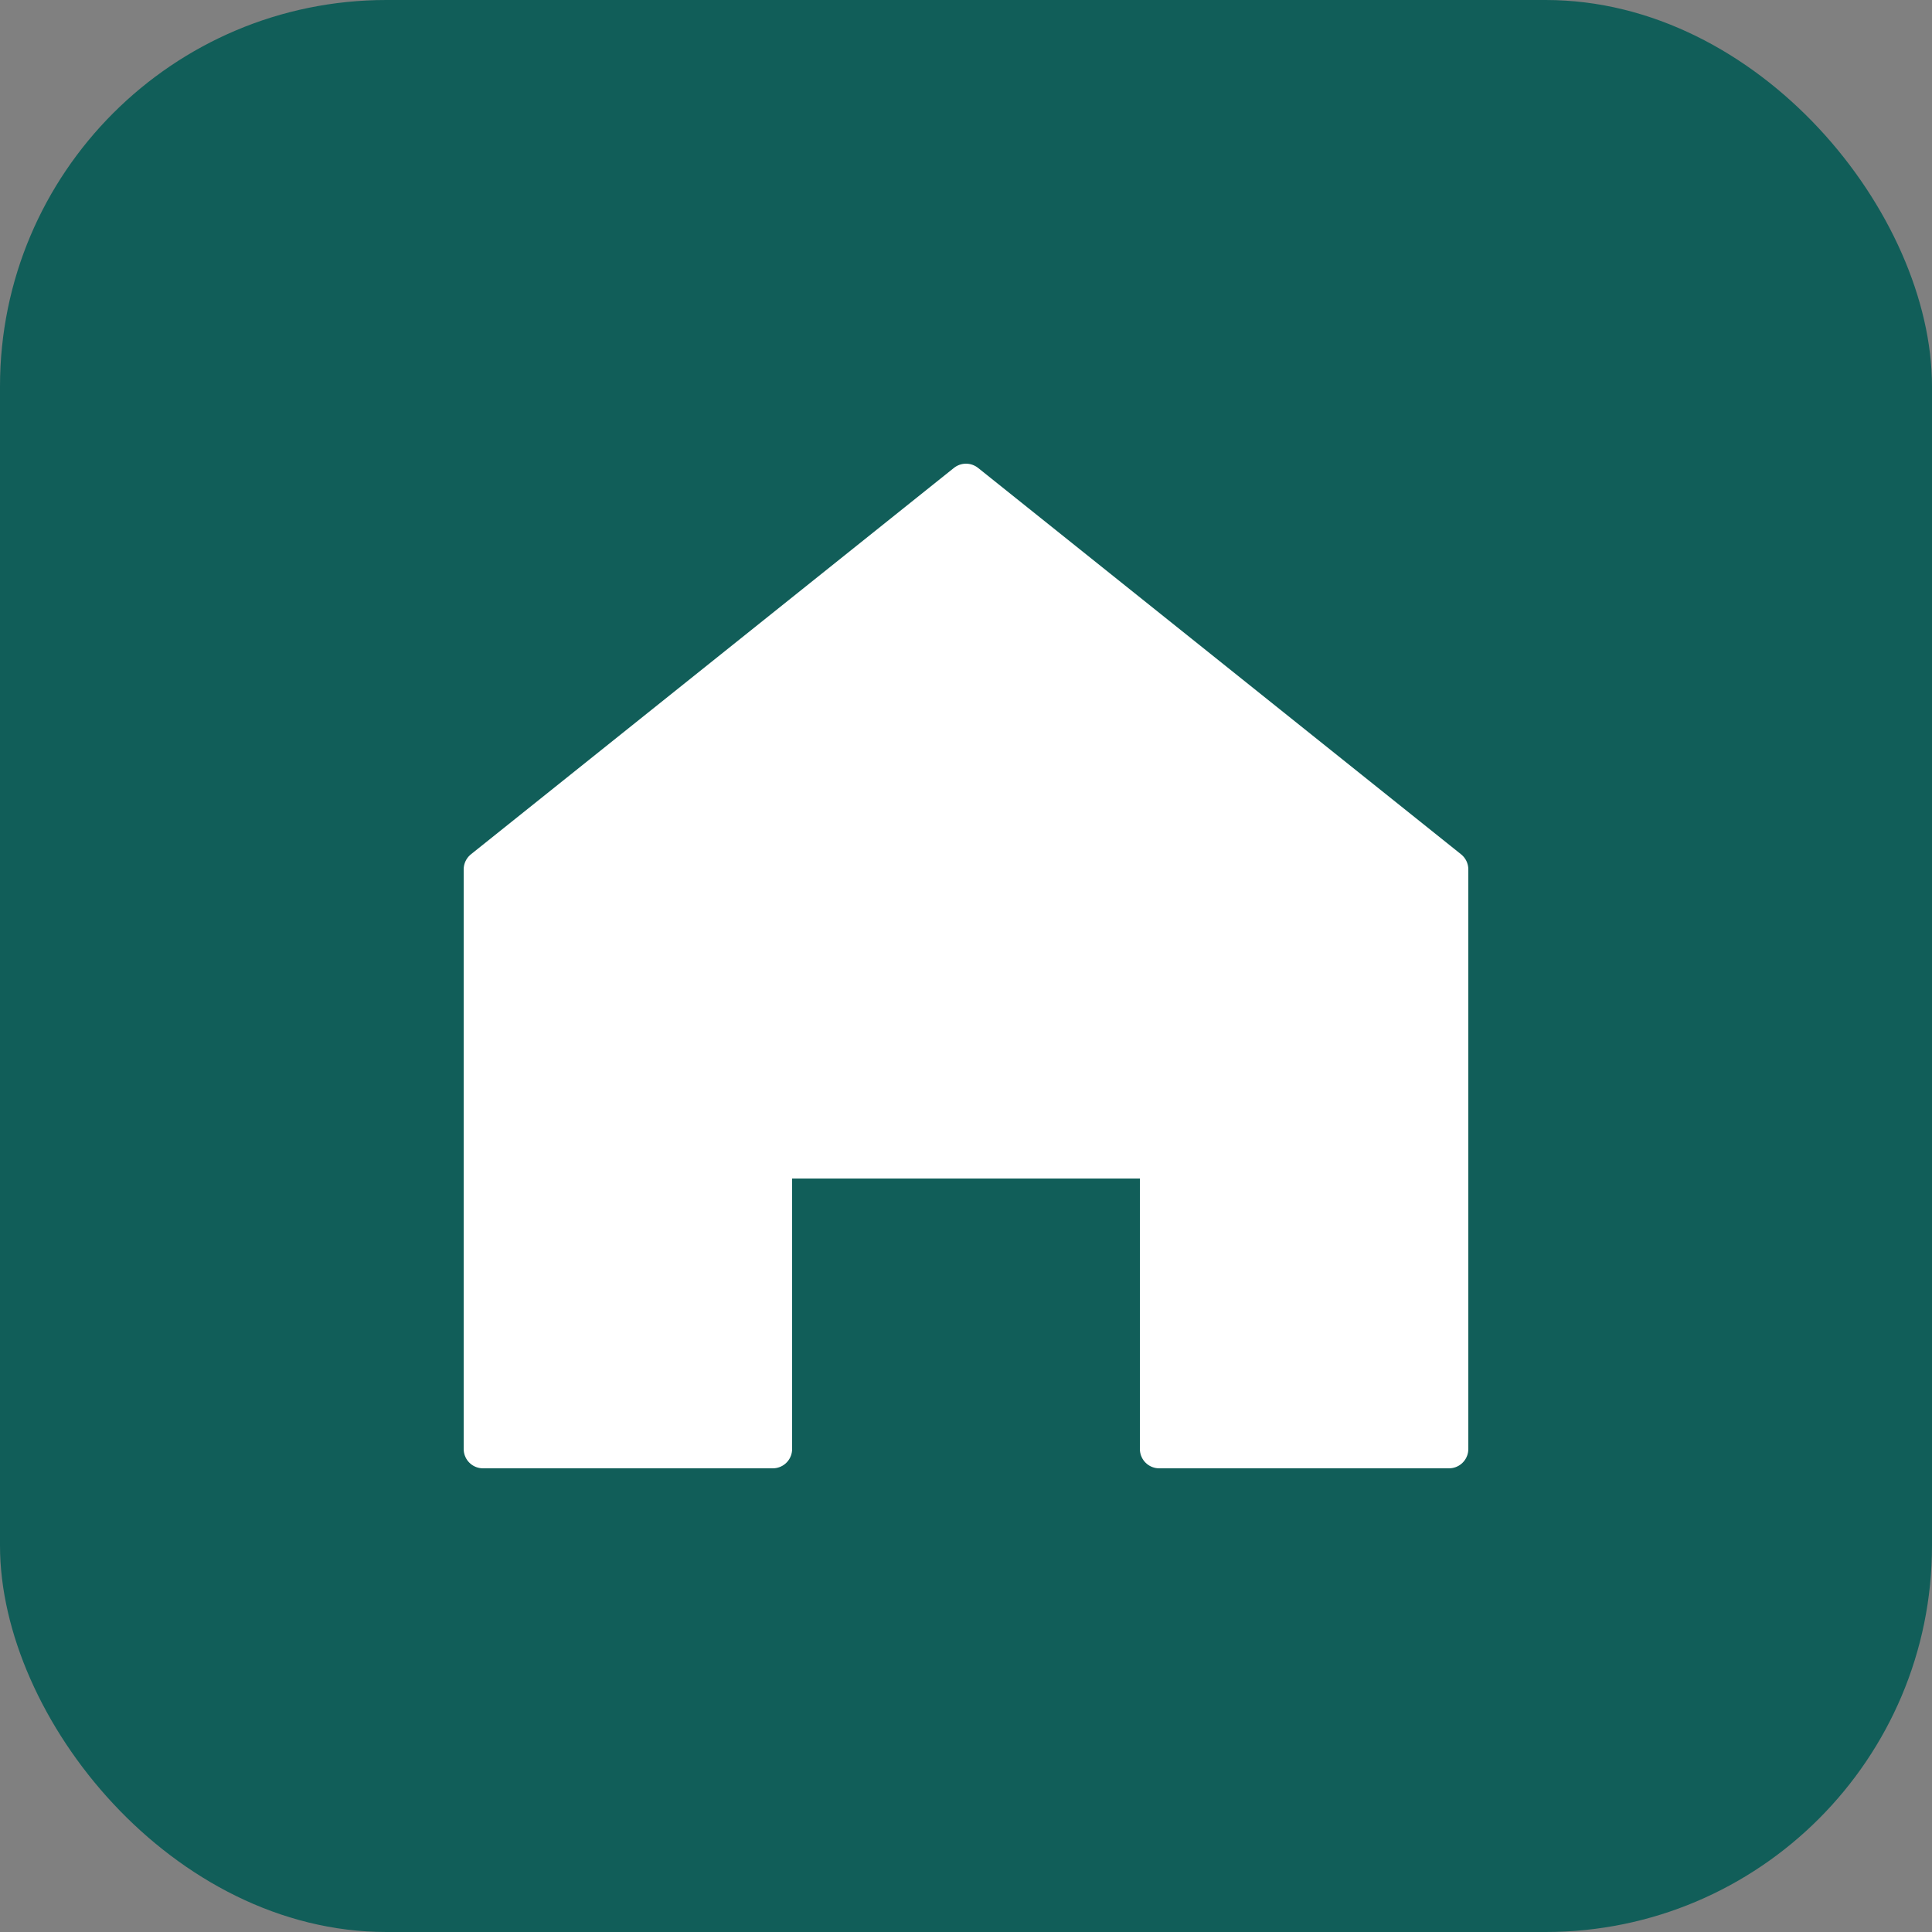
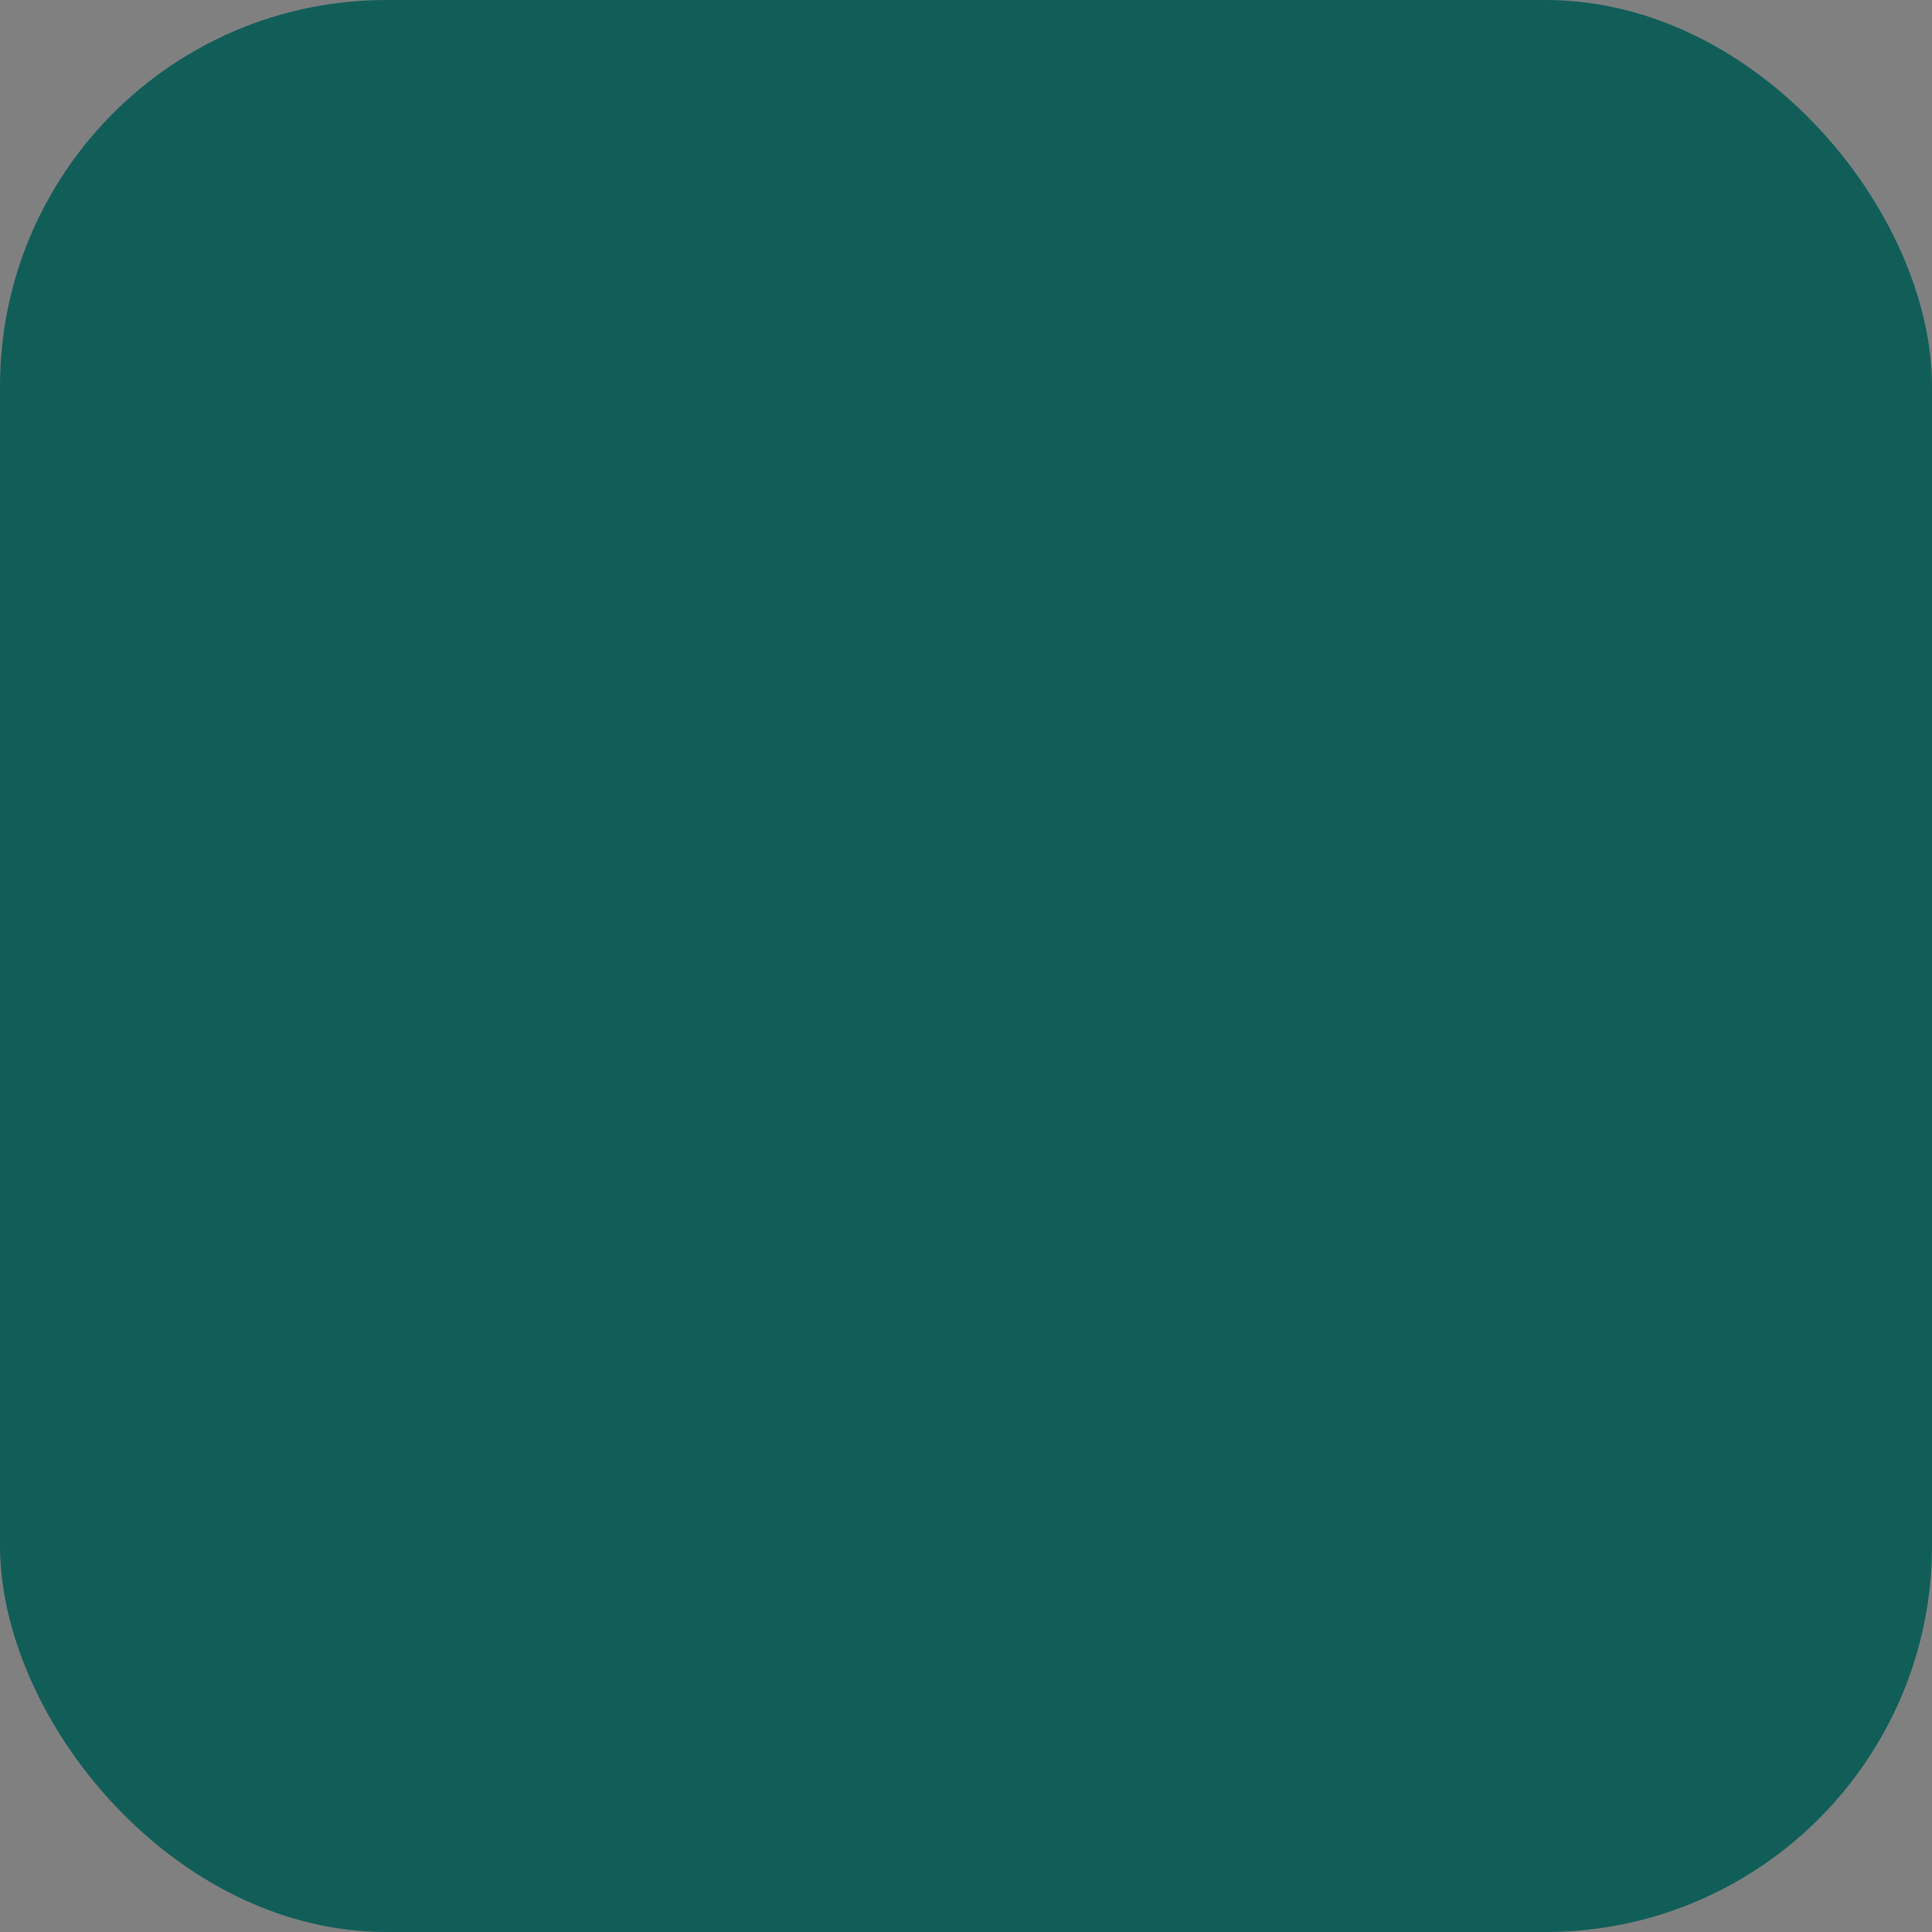
<svg xmlns="http://www.w3.org/2000/svg" viewBox="0 0 100 100">
  <rect x="0" y="0" width="100" height="100" fill="#808080" stroke="none" />
  <rect width="100" height="100" fill="#115e59" rx="20" />
-   <path d="M50 25L25 45v30h15V60h20v15h15V45L50 25z" fill="white" stroke="white" stroke-width="2" stroke-linejoin="round" />
  <rect x="45" y="65" width="10" height="10" fill="#115e59" />
</svg>